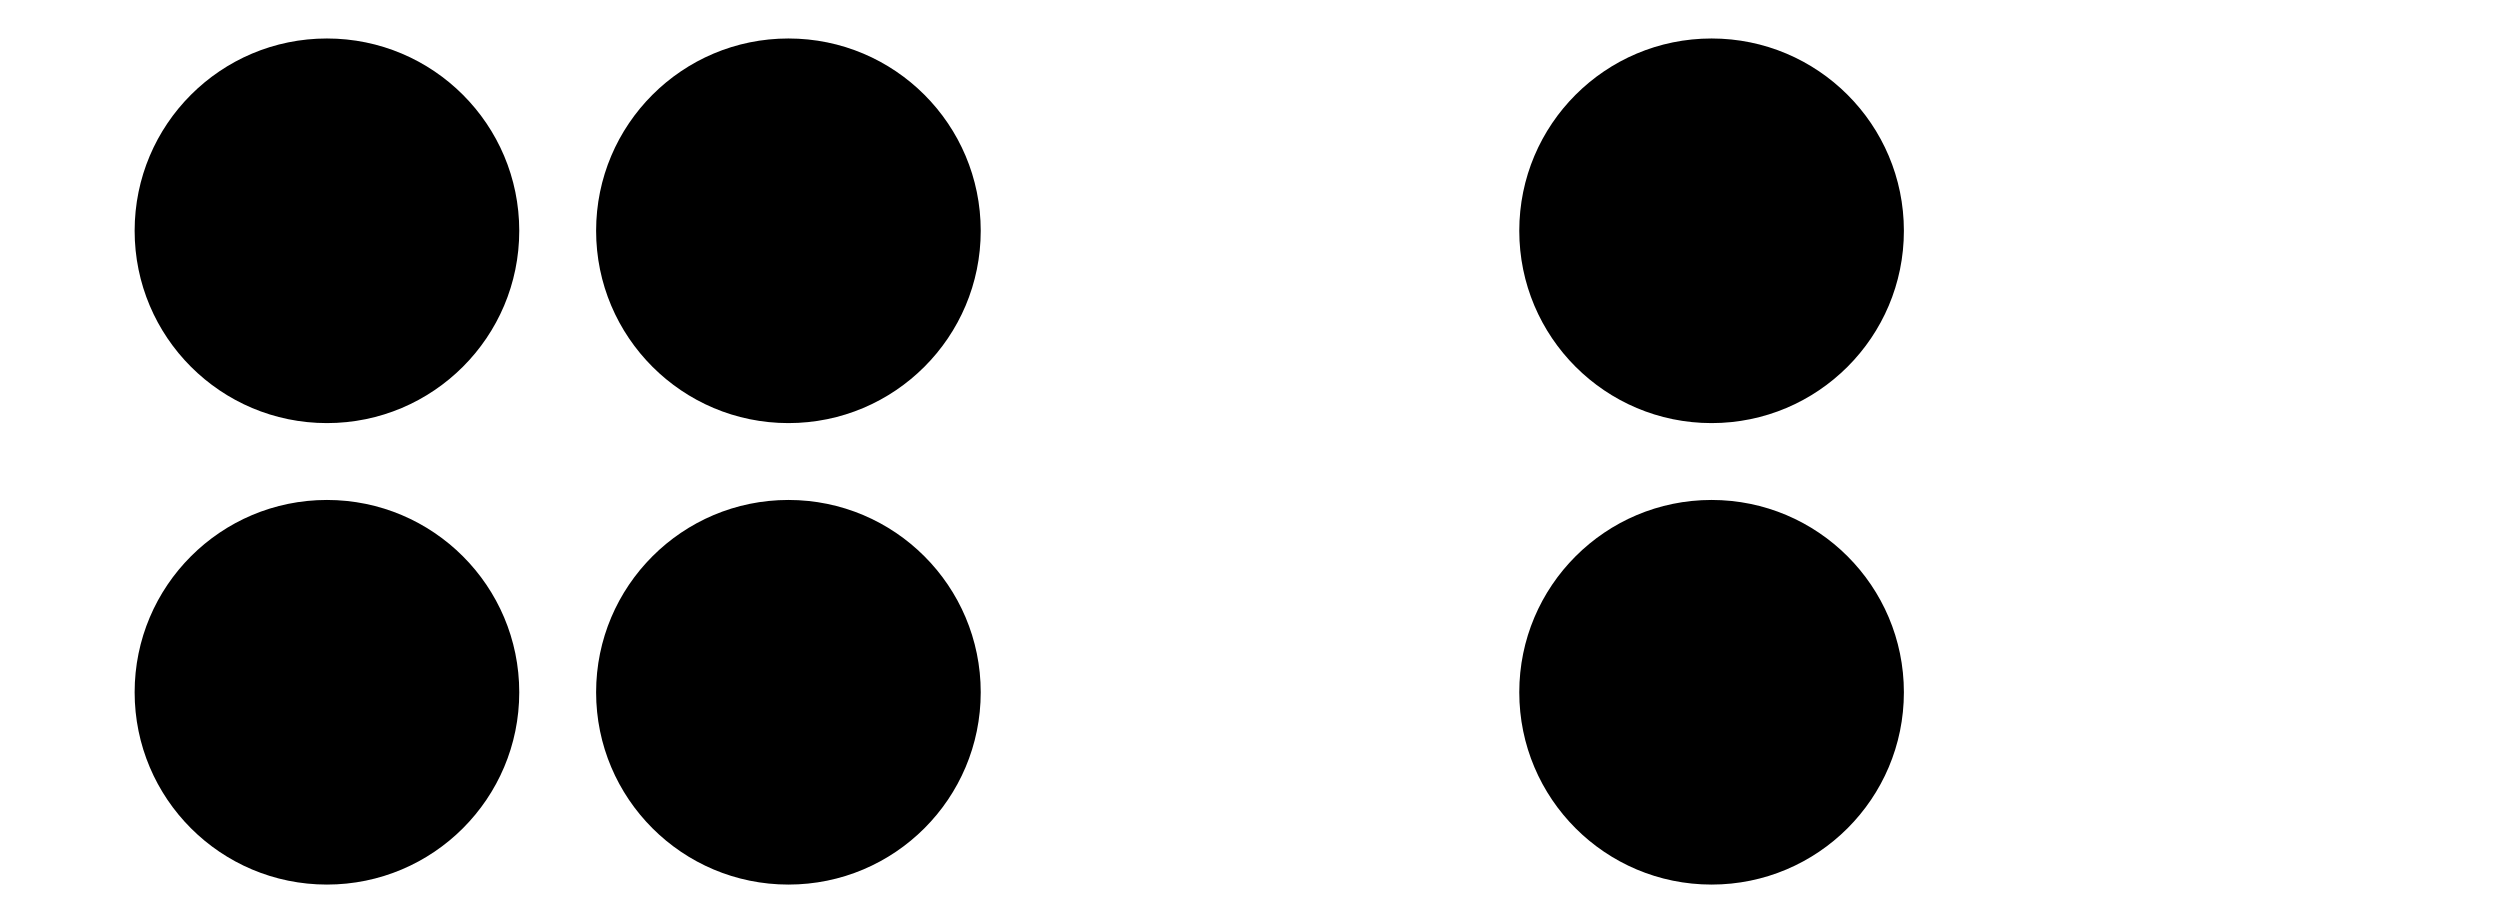
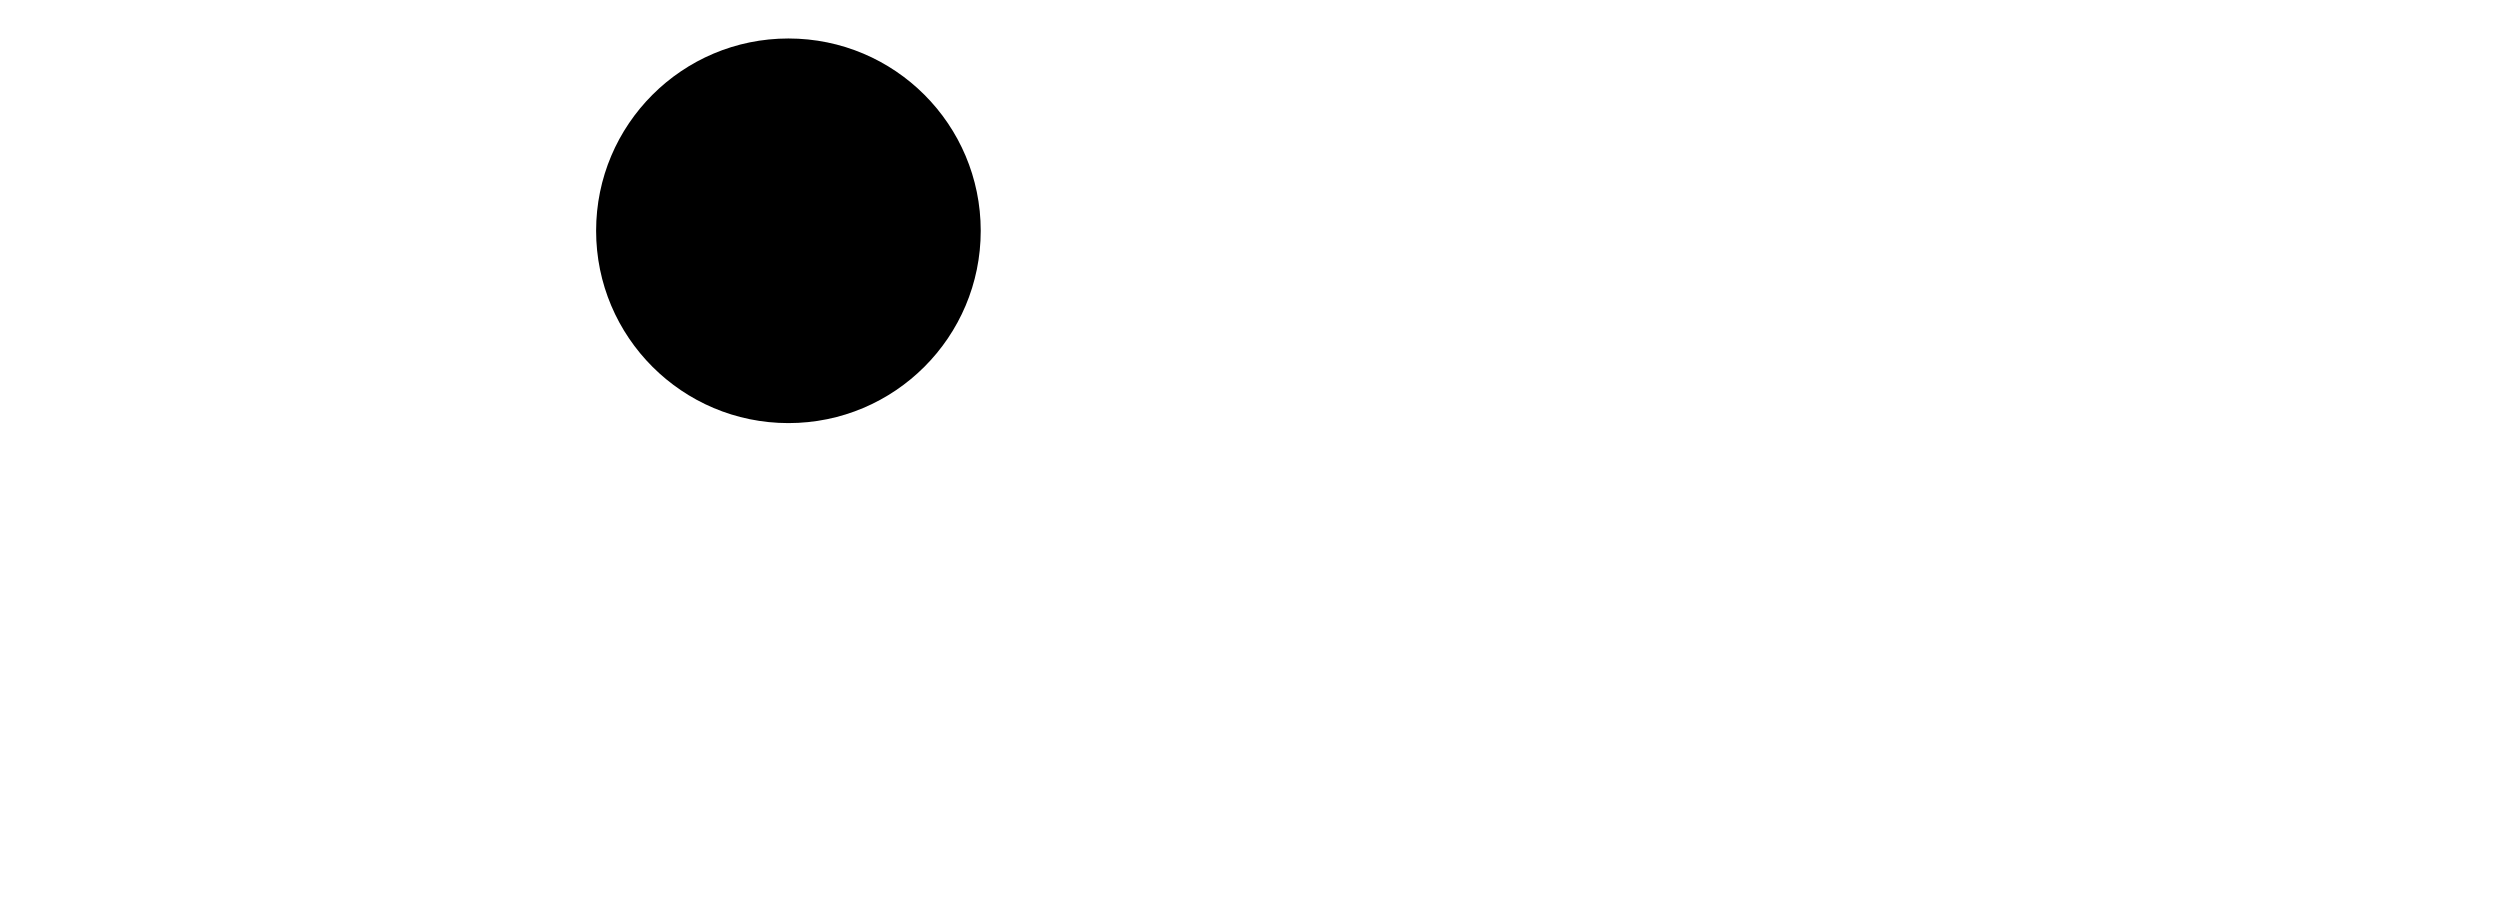
<svg xmlns="http://www.w3.org/2000/svg" height="43.2pt" version="1.1" viewBox="-72 -72 117 43.2" width="117pt">
  <defs>
    <clipPath id="clip1">
      <path d="M-72 -28.801V-72H45V-28.801ZM45 -72" />
    </clipPath>
  </defs>
  <g id="page1">
    <path clip-path="url(#clip1)" d="M-26.102 -61.199C-26.102 -66.172 -30.129 -70.199 -35.102 -70.199C-40.07 -70.199 -44.102 -66.172 -44.102 -61.199C-44.102 -56.23 -40.07 -52.199 -35.102 -52.199C-30.129 -52.199 -26.102 -56.23 -26.102 -61.199Z" />
-     <path clip-path="url(#clip1)" d="M-26.102 -39.602C-26.102 -44.57 -30.129 -48.602 -35.102 -48.602C-40.07 -48.602 -44.102 -44.57 -44.102 -39.602C-44.102 -34.629 -40.07 -30.602 -35.102 -30.602C-30.129 -30.602 -26.102 -34.629 -26.102 -39.602Z" />
-     <path clip-path="url(#clip1)" d="M-47.699 -61.199C-47.699 -66.172 -51.73 -70.199 -56.699 -70.199C-61.672 -70.199 -65.699 -66.172 -65.699 -61.199C-65.699 -56.23 -61.672 -52.199 -56.699 -52.199C-51.73 -52.199 -47.699 -56.23 -47.699 -61.199Z" />
-     <path clip-path="url(#clip1)" d="M-47.699 -39.602C-47.699 -44.57 -51.73 -48.602 -56.699 -48.602C-61.672 -48.602 -65.699 -44.57 -65.699 -39.602C-65.699 -34.629 -61.672 -30.602 -56.699 -30.602C-51.73 -30.602 -47.699 -34.629 -47.699 -39.602Z" />
-     <path clip-path="url(#clip1)" d="M17.102 -61.199C17.102 -66.172 13.07 -70.199 8.102 -70.199C3.129 -70.199 -0.898 -66.172 -0.898 -61.199C-0.898 -56.23 3.129 -52.199 8.102 -52.199C13.07 -52.199 17.102 -56.23 17.102 -61.199Z" />
-     <path clip-path="url(#clip1)" d="M17.102 -39.602C17.102 -44.57 13.07 -48.602 8.102 -48.602C3.129 -48.602 -0.898 -44.57 -0.898 -39.602C-0.898 -34.629 3.129 -30.602 8.102 -30.602C13.07 -30.602 17.102 -34.629 17.102 -39.602Z" />
  </g>
</svg>